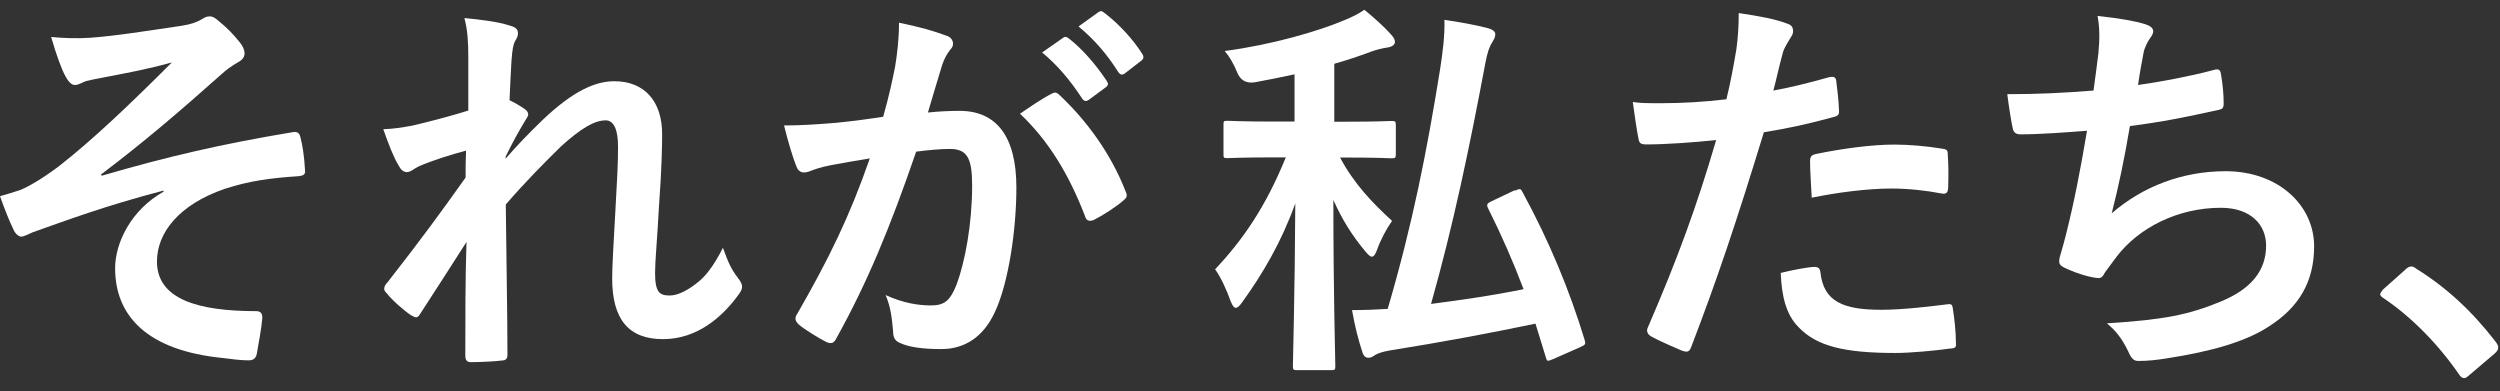
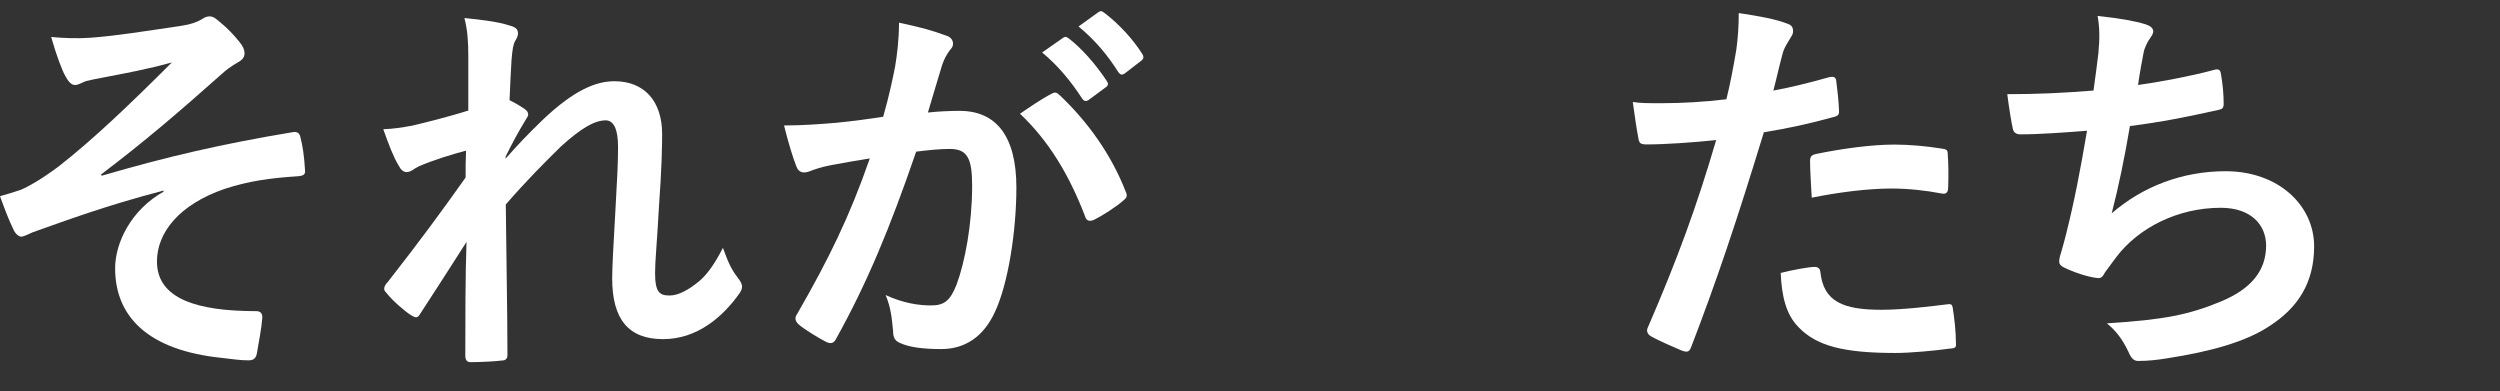
<svg xmlns="http://www.w3.org/2000/svg" width="179" height="28" viewBox="0 0 179 28" fill="none">
  <rect x="0" y="0" width="179" height="28" fill="#333333" stroke="none" />
  <path d="M11.691 13.649C7.456 14.758 4.752 15.782 2.338 16.633C2.133 16.719 1.713 16.945 1.508 16.945C1.368 16.945 1.077 16.751 0.937 16.374C0.657 15.803 0.345 15.006 0 14.047C0.625 13.875 0.884 13.789 1.476 13.595C2.015 13.368 2.952 12.851 4.202 11.914C6.648 10.007 9.32 7.454 12.305 4.47C10.57 4.954 9.04 5.234 7.241 5.579C6.81 5.665 6.583 5.698 6.163 5.805C5.905 5.892 5.624 6.086 5.366 6.086C5.107 6.086 4.881 5.827 4.687 5.461C4.428 5.008 4.03 3.931 3.663 2.649C4.601 2.735 5.538 2.767 6.476 2.703C8.383 2.563 10.452 2.218 12.962 1.852C13.727 1.733 14.072 1.593 14.471 1.367C14.665 1.227 14.837 1.173 15.009 1.173C15.268 1.173 15.44 1.313 15.774 1.604C16.205 1.949 16.744 2.487 17.164 3.026C17.391 3.306 17.509 3.565 17.509 3.823C17.509 4.103 17.337 4.308 17.003 4.48C16.572 4.739 16.205 4.987 15.839 5.331C12.887 7.949 10.462 10.05 7.23 12.496L7.284 12.582C11.971 11.214 15.871 10.309 20.989 9.458C21.356 9.404 21.474 9.598 21.528 9.91C21.647 10.341 21.787 11.16 21.841 12.216C21.873 12.496 21.701 12.582 21.388 12.614C19.287 12.754 17.832 12.959 16.098 13.519C12.8 14.65 11.238 16.676 11.238 18.723C11.238 21.448 14.223 22.278 18.349 22.278C18.63 22.278 18.802 22.418 18.78 22.784C18.727 23.495 18.5 24.659 18.414 25.176C18.36 25.629 18.188 25.801 17.789 25.801C17.25 25.801 16.593 25.715 15.914 25.629C10.57 25.09 8.243 22.644 8.243 19.208C8.243 17.387 9.385 15.027 11.712 13.724V13.67L11.691 13.649Z" fill="white" />
  <path d="M33.531 4.05C33.531 2.994 33.477 2.143 33.251 1.292C34.447 1.41 35.643 1.55 36.494 1.83C36.947 1.949 37.087 2.11 37.087 2.401C37.087 2.574 37.001 2.746 36.882 2.94C36.742 3.198 36.688 3.532 36.623 4.33C36.57 5.267 36.537 5.859 36.483 7.174C36.882 7.368 37.281 7.605 37.561 7.799C37.733 7.917 37.819 8.057 37.819 8.197C37.819 8.283 37.766 8.391 37.679 8.51C37.141 9.393 36.656 10.277 36.203 11.214V11.354C37.108 10.33 37.733 9.673 38.843 8.596C41.084 6.463 42.657 5.816 43.993 5.816C46.127 5.816 47.409 7.238 47.409 9.598C47.409 10.417 47.377 12.151 47.183 14.769C47.043 17.387 46.903 18.658 46.903 19.542C46.903 20.964 47.248 21.158 47.959 21.158C48.584 21.158 49.349 20.727 50.06 20.134C50.491 19.768 51.051 19.143 51.762 17.743C52.129 18.766 52.355 19.272 52.818 19.876C53.012 20.134 53.131 20.307 53.131 20.533C53.131 20.673 53.077 20.813 52.937 21.018C51.741 22.698 49.92 24.282 47.474 24.282C45.028 24.282 43.832 22.892 43.832 19.93C43.832 19.165 43.918 17.57 44.058 15.157C44.198 12.658 44.252 11.72 44.252 10.492C44.252 9.264 43.94 8.617 43.369 8.617C42.55 8.617 41.58 9.21 40.19 10.46C39.026 11.602 37.69 12.938 36.214 14.64C36.246 18.217 36.333 22.311 36.333 25.413C36.333 25.672 36.214 25.812 35.934 25.812C35.568 25.866 34.458 25.93 33.714 25.93C33.434 25.93 33.316 25.79 33.316 25.446C33.316 22.86 33.316 19.876 33.402 17.322C32.292 19.057 31.161 20.824 30.105 22.44C29.986 22.634 29.911 22.72 29.792 22.72C29.706 22.72 29.598 22.666 29.448 22.58C28.995 22.3 28.079 21.503 27.68 20.985C27.562 20.867 27.508 20.791 27.508 20.673C27.508 20.501 27.627 20.328 27.767 20.188C30.126 17.172 31.602 15.157 33.337 12.711C33.337 12 33.337 11.462 33.37 10.783C32.4 11.041 31.01 11.462 29.954 11.925C29.695 12.043 29.415 12.323 29.124 12.323C28.898 12.323 28.693 12.151 28.553 11.871C28.154 11.214 27.842 10.363 27.443 9.253C28.241 9.221 28.726 9.135 29.523 8.995C30.493 8.768 32.077 8.37 33.531 7.917V4.05Z" fill="white" />
  <path d="M64.088 4.782C64.229 3.931 64.369 2.821 64.369 1.625C65.845 1.938 66.642 2.142 67.784 2.562C68.064 2.649 68.237 2.875 68.237 3.133C68.237 3.274 68.183 3.414 68.032 3.564C67.752 3.931 67.601 4.243 67.461 4.642C67.095 5.805 66.804 6.861 66.438 8.057C67.203 7.971 68.054 7.938 68.711 7.938C71.351 7.938 72.773 9.781 72.773 13.422C72.773 16.492 72.202 20.274 71.243 22.321C70.413 24.142 69.056 24.993 67.407 24.993C66.039 24.993 65.08 24.853 64.455 24.562C64.11 24.422 63.949 24.195 63.949 23.765C63.862 22.86 63.808 22.062 63.41 21.125C64.692 21.718 65.802 21.869 66.674 21.869C67.612 21.869 68.043 21.524 68.496 20.36C69.088 18.766 69.605 16.072 69.605 13.282C69.605 11.289 69.239 10.664 67.989 10.664C67.31 10.664 66.427 10.75 65.597 10.858C63.722 16.32 62.095 20.242 59.886 24.217C59.714 24.583 59.488 24.648 59.143 24.476C58.626 24.217 57.527 23.538 57.182 23.226C57.042 23.086 56.956 22.967 56.956 22.795C56.956 22.709 56.988 22.601 57.074 22.483C59.348 18.529 60.824 15.523 62.278 11.343C61.169 11.515 60.264 11.688 59.488 11.828C58.744 11.968 58.292 12.14 57.925 12.28C57.527 12.42 57.182 12.366 57.02 11.914C56.762 11.257 56.449 10.233 56.137 8.983C57.387 8.983 58.636 8.897 59.886 8.79C61.082 8.671 62.127 8.531 63.237 8.359C63.69 6.743 63.895 5.741 64.088 4.782ZM75.348 6.689C75.553 6.57 75.693 6.635 75.887 6.829C77.816 8.649 79.55 11.009 80.606 13.735C80.725 13.993 80.693 14.133 80.488 14.306C80.003 14.758 78.925 15.447 78.354 15.728C78.074 15.868 77.783 15.846 77.697 15.501C76.555 12.517 75.079 10.072 73.032 8.143C73.743 7.658 74.562 7.087 75.338 6.689H75.348ZM76.113 2.713C76.253 2.595 76.372 2.627 76.544 2.767C77.428 3.446 78.451 4.588 79.249 5.805C79.367 5.978 79.367 6.118 79.162 6.258L77.966 7.141C77.773 7.281 77.622 7.26 77.482 7.055C76.63 5.751 75.715 4.663 74.616 3.758L76.124 2.703L76.113 2.713ZM78.645 0.871C78.818 0.753 78.904 0.785 79.076 0.925C80.132 1.722 81.156 2.853 81.781 3.855C81.899 4.028 81.921 4.2 81.695 4.362L80.552 5.245C80.326 5.417 80.186 5.331 80.068 5.159C79.303 3.941 78.387 2.853 77.223 1.895L78.645 0.871Z" fill="white" />
-   <path d="M95.943 11.268C96.934 13.143 98.249 14.511 99.671 15.814C99.272 16.385 98.841 17.183 98.594 17.894C98.475 18.206 98.368 18.378 98.227 18.378C98.109 18.378 97.947 18.238 97.743 17.98C96.773 16.816 96.094 15.707 95.469 14.317C95.469 21.115 95.609 25.715 95.609 26.221C95.609 26.48 95.577 26.502 95.297 26.502H92.883C92.603 26.502 92.571 26.469 92.571 26.221C92.571 25.715 92.711 21.072 92.743 14.565C91.752 17.323 90.416 19.596 88.961 21.61C88.767 21.891 88.616 22.041 88.476 22.041C88.358 22.041 88.25 21.901 88.11 21.557C87.83 20.759 87.399 19.822 87 19.283C88.961 17.204 90.61 14.845 92.064 11.268H91.234C88.843 11.268 88.045 11.322 87.883 11.322C87.603 11.322 87.603 11.29 87.603 11.009V8.962C87.603 8.682 87.603 8.65 87.883 8.65C88.056 8.65 88.853 8.704 91.234 8.704H92.689V5.321C91.784 5.515 90.814 5.72 89.845 5.892C89.241 5.985 88.825 5.759 88.595 5.213C88.336 4.588 88.056 4.082 87.69 3.651C91.127 3.199 94.456 2.208 96.213 1.464C96.891 1.184 97.236 1.012 97.689 0.699C98.486 1.356 99.079 1.895 99.596 2.466C99.768 2.66 99.876 2.811 99.876 3.005C99.876 3.199 99.682 3.349 99.337 3.403C98.971 3.457 98.594 3.543 98.12 3.716C97.29 4.028 96.439 4.308 95.534 4.567V8.715H96.277C98.691 8.715 99.466 8.661 99.628 8.661C99.908 8.661 99.941 8.693 99.941 8.973V11.02C99.941 11.3 99.908 11.333 99.628 11.333C99.456 11.333 98.691 11.279 96.277 11.279H95.965L95.943 11.268ZM108.453 13.66C108.851 13.487 108.884 13.487 109.024 13.778C110.931 17.279 112.375 20.77 113.463 24.347C113.549 24.627 113.517 24.692 113.151 24.853L111.222 25.704C110.791 25.877 110.769 25.898 110.683 25.586L109.94 23.173C106.675 23.851 103.378 24.476 99.456 25.101C99.003 25.187 98.658 25.295 98.464 25.413C98.292 25.532 98.152 25.618 97.98 25.618C97.786 25.618 97.635 25.5 97.549 25.22C97.268 24.369 97.01 23.377 96.805 22.203C97.656 22.203 98.486 22.171 99.359 22.117C101.147 16.03 102.171 10.805 103.108 4.976C103.302 3.727 103.453 2.563 103.421 1.421C104.585 1.593 105.554 1.766 106.524 2.014C106.836 2.1 107.063 2.24 107.063 2.445C107.063 2.671 106.977 2.789 106.869 2.983C106.643 3.328 106.502 3.727 106.352 4.513C105.209 10.6 104.046 16.17 102.462 21.761C104.617 21.481 106.815 21.169 109.088 20.706C108.345 18.745 107.526 16.87 106.556 14.931C106.416 14.651 106.47 14.565 106.783 14.414L108.463 13.617L108.453 13.66Z" fill="white" />
  <path d="M131.023 5.526C131.336 5.439 131.454 5.579 131.476 5.806C131.562 6.43 131.648 7.249 131.67 7.853C131.702 8.219 131.616 8.305 131.239 8.391C129.472 8.876 128.028 9.188 126.293 9.469C124.364 15.782 122.91 20.123 121.089 24.842C120.949 25.241 120.776 25.209 120.464 25.122C120.184 25.004 118.783 24.411 118.19 24.067C117.964 23.927 117.878 23.7 117.964 23.496C120.119 18.518 121.488 14.769 122.877 10.029C121.229 10.201 119.236 10.341 117.899 10.341C117.468 10.341 117.361 10.255 117.307 9.889C117.188 9.296 117.048 8.327 116.908 7.303C117.501 7.389 117.846 7.389 119.009 7.389C120.432 7.389 121.962 7.303 123.61 7.109C123.89 5.978 124.127 4.718 124.321 3.554C124.44 2.703 124.494 1.852 124.494 0.936C126.002 1.162 127.166 1.367 128.071 1.733C128.297 1.819 128.383 2.013 128.383 2.186C128.383 2.304 128.383 2.444 128.243 2.638C128.017 3.037 127.791 3.317 127.651 3.78C127.371 4.804 127.166 5.773 126.972 6.484C128.082 6.29 129.612 5.913 131.012 5.515L131.023 5.526ZM129.913 19.111C130.194 19.111 130.312 19.229 130.344 19.509C130.571 21.589 131.961 22.181 134.697 22.181C136.292 22.181 138.339 21.923 139.471 21.783C139.697 21.75 139.783 21.815 139.816 22.041C139.934 22.785 140.042 23.743 140.042 24.508C140.074 24.853 140.042 24.939 139.589 24.961C138.619 25.101 136.777 25.273 135.721 25.273C131.993 25.273 130.064 24.767 128.782 23.431C127.877 22.526 127.565 21.19 127.5 19.542C128.383 19.316 129.547 19.111 129.913 19.111ZM129.601 11.58C129.601 11.182 129.687 11.095 130.107 11.009C131.896 10.643 133.997 10.352 135.646 10.352C136.755 10.352 137.973 10.47 138.975 10.632C139.374 10.686 139.46 10.718 139.46 11.063C139.514 11.774 139.514 12.571 139.492 13.336C139.492 13.821 139.352 13.929 138.954 13.843C137.962 13.649 136.648 13.498 135.43 13.498C133.728 13.498 131.562 13.778 129.719 14.155C129.666 13.164 129.601 12.14 129.601 11.569V11.58Z" fill="white" />
  <path d="M150.239 3.899C150.358 2.649 150.326 1.906 150.186 1.141C151.802 1.313 152.858 1.507 153.601 1.733C153.968 1.852 154.172 2.013 154.172 2.25C154.172 2.39 154.054 2.595 153.968 2.703C153.774 2.961 153.537 3.446 153.483 3.759C153.343 4.523 153.224 5.094 153.084 6.086C154.506 5.892 156.834 5.461 158.428 5.03C158.827 4.911 158.967 4.944 159.021 5.31C159.139 5.967 159.215 6.732 159.215 7.411C159.215 7.723 159.129 7.809 158.87 7.863C156.424 8.402 154.894 8.714 152.502 9.027C152.104 11.386 151.705 13.293 151.198 15.275C153.418 13.347 156.263 12.259 159.355 12.259C163.137 12.259 165.691 14.704 165.691 17.635C165.691 20.134 164.635 21.987 162.447 23.377C160.745 24.487 158.299 25.165 155.196 25.65C154.485 25.769 153.806 25.844 153.095 25.844C152.815 25.844 152.61 25.704 152.384 25.165C151.931 24.228 151.5 23.689 150.854 23.151C155.002 22.892 156.737 22.526 159.01 21.589C161.197 20.684 162.253 19.369 162.253 17.581C162.253 16.105 161.176 14.877 159.01 14.877C155.939 14.877 153.127 16.299 151.532 18.4C151.274 18.766 150.994 19.111 150.735 19.477C150.541 19.822 150.455 19.93 150.196 19.908C149.571 19.854 148.634 19.542 148.063 19.283C147.61 19.089 147.438 18.971 147.438 18.712C147.438 18.594 147.47 18.4 147.557 18.141C147.697 17.656 147.815 17.236 147.923 16.805C148.548 14.306 148.947 12.205 149.431 9.361C147.901 9.479 146.102 9.619 144.658 9.619C144.346 9.619 144.173 9.479 144.119 9.221C144.033 8.876 143.839 7.691 143.721 6.743C145.94 6.743 147.697 6.657 149.895 6.484C150.035 5.493 150.153 4.556 150.239 3.866V3.899Z" fill="white" />
-   <path d="M172.221 19.304C172.415 19.11 172.566 19.078 172.652 19.078C172.738 19.078 172.846 19.11 173.019 19.25C175.12 20.554 176.995 22.267 178.675 24.454C178.848 24.68 178.869 24.767 178.869 24.885C178.869 25.025 178.815 25.144 178.589 25.337L176.854 26.814C176.661 26.986 176.542 27.072 176.456 27.072C176.316 27.072 176.197 27.018 176.057 26.792C174.549 24.605 172.62 22.666 170.68 21.362C170.508 21.244 170.422 21.168 170.422 21.082C170.422 20.996 170.476 20.91 170.616 20.737L172.211 19.315L172.221 19.304Z" fill="white" />
</svg>